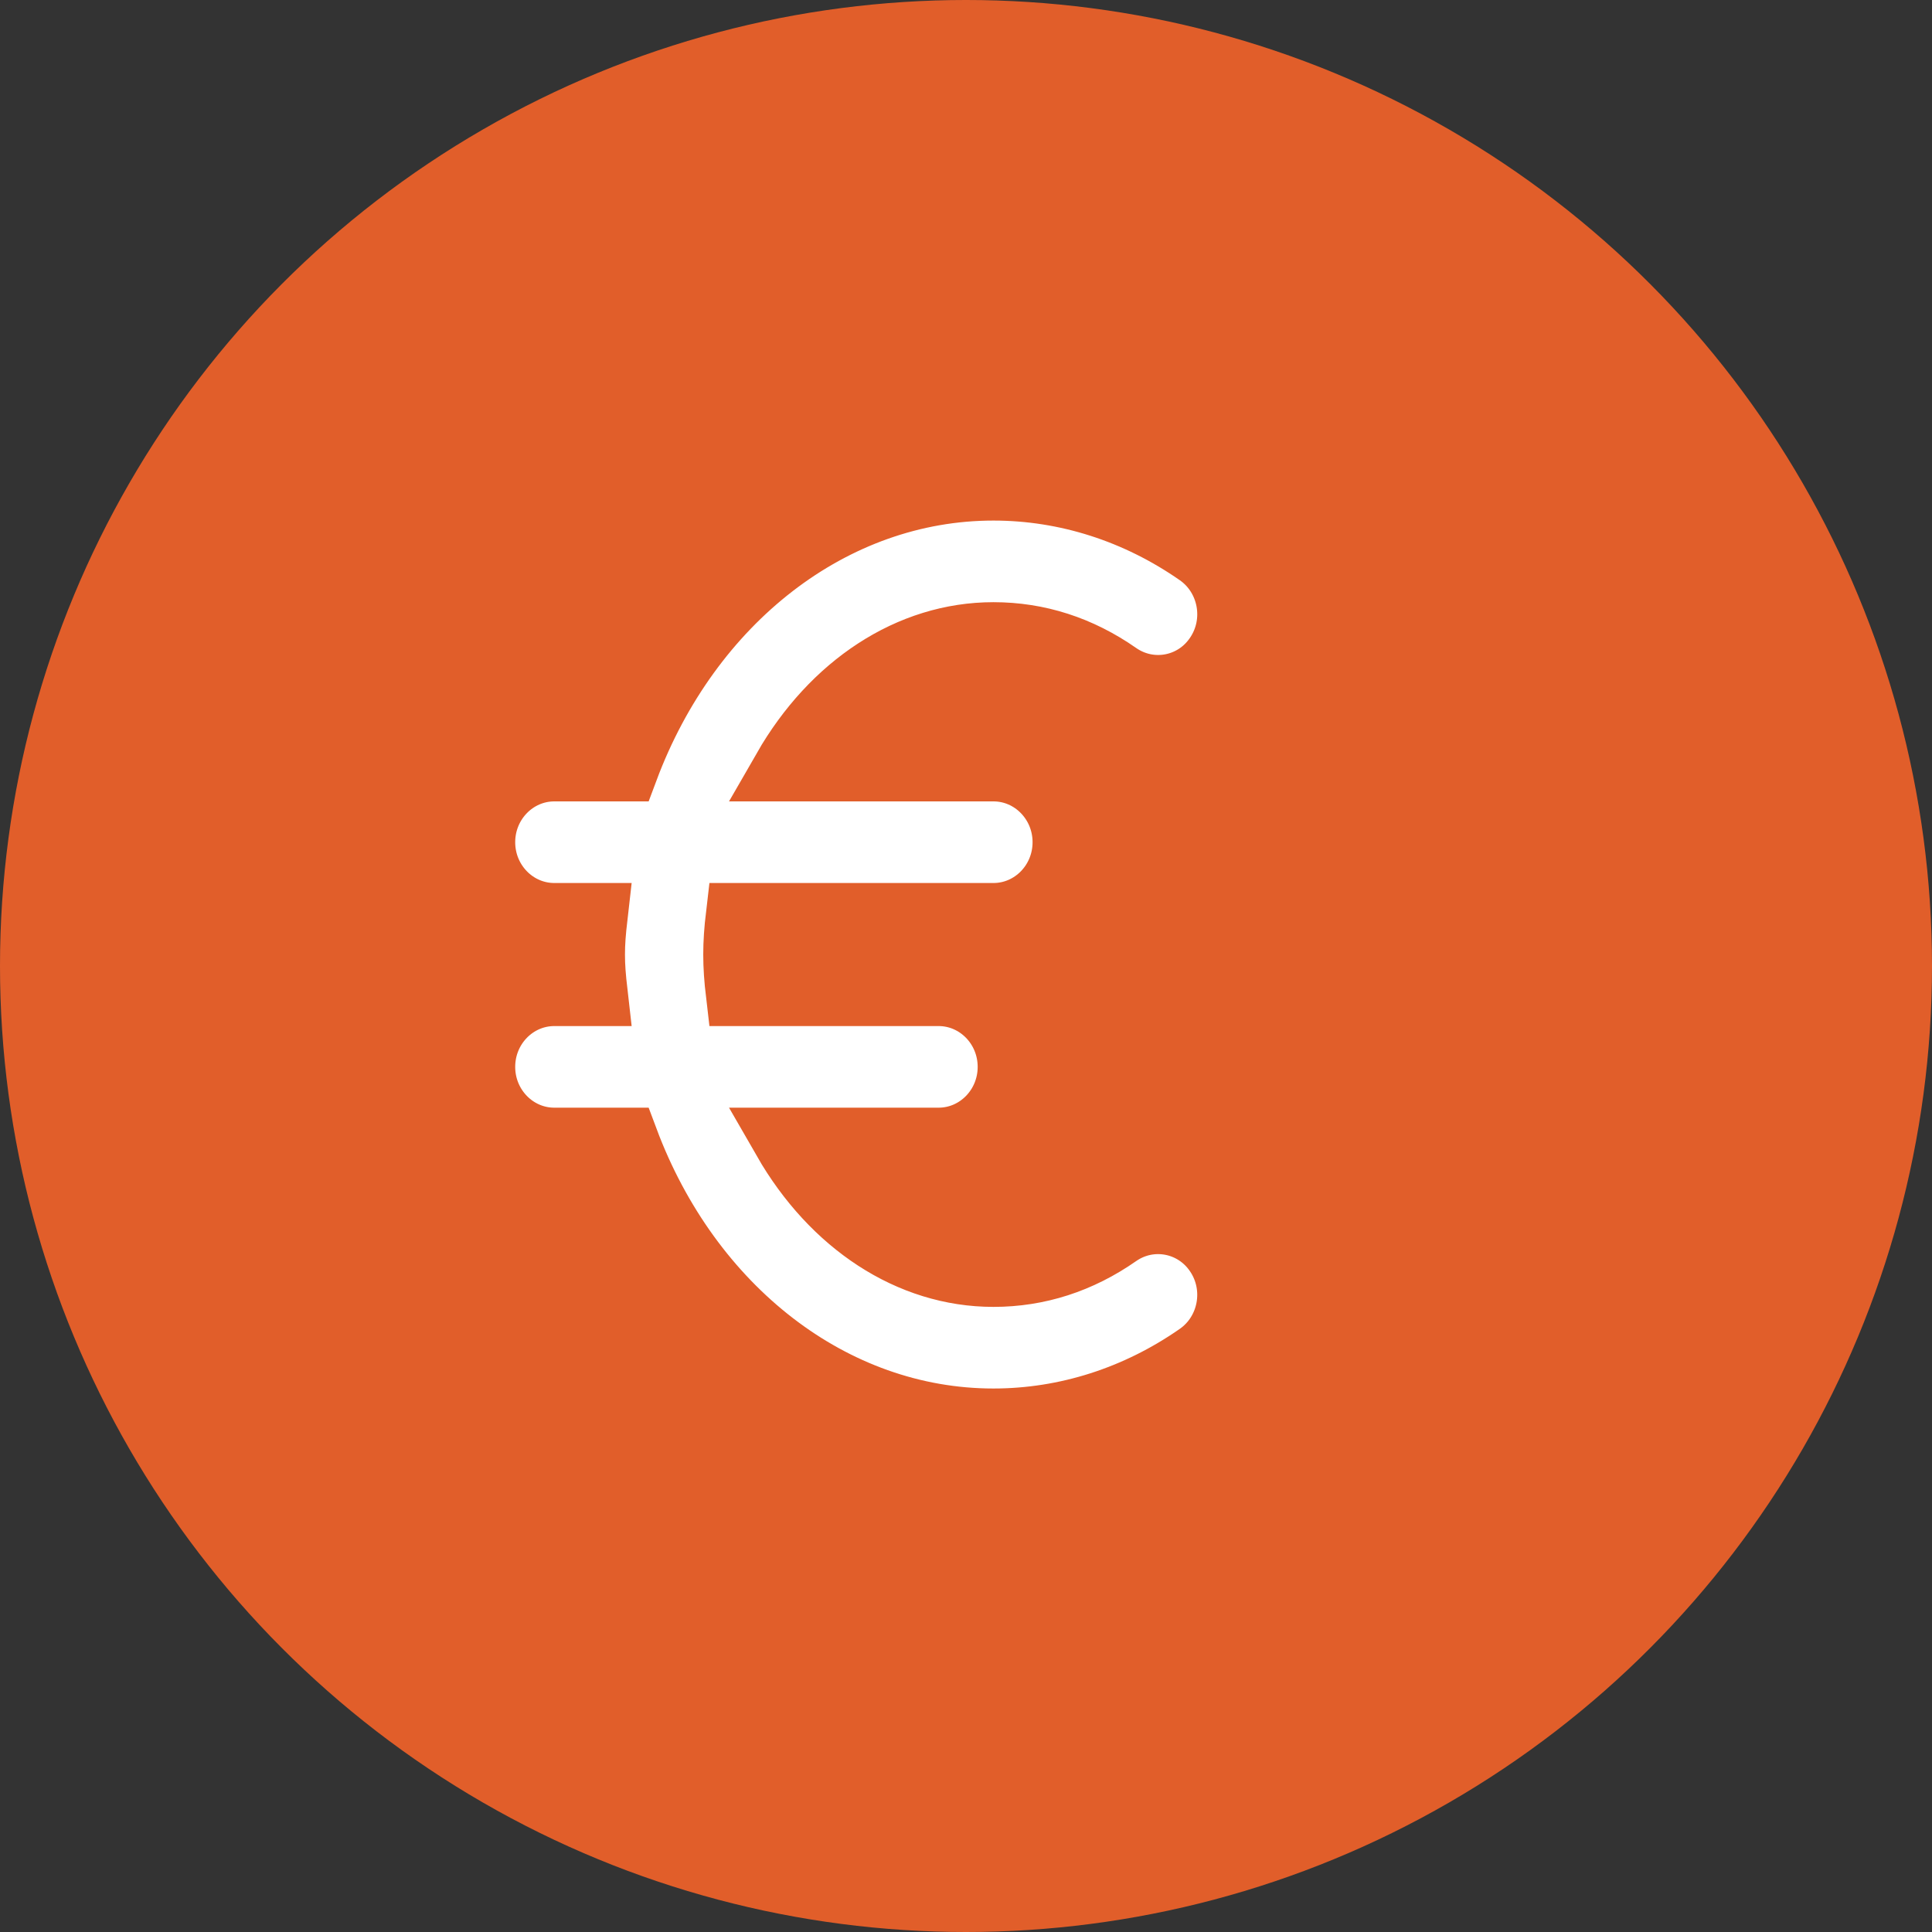
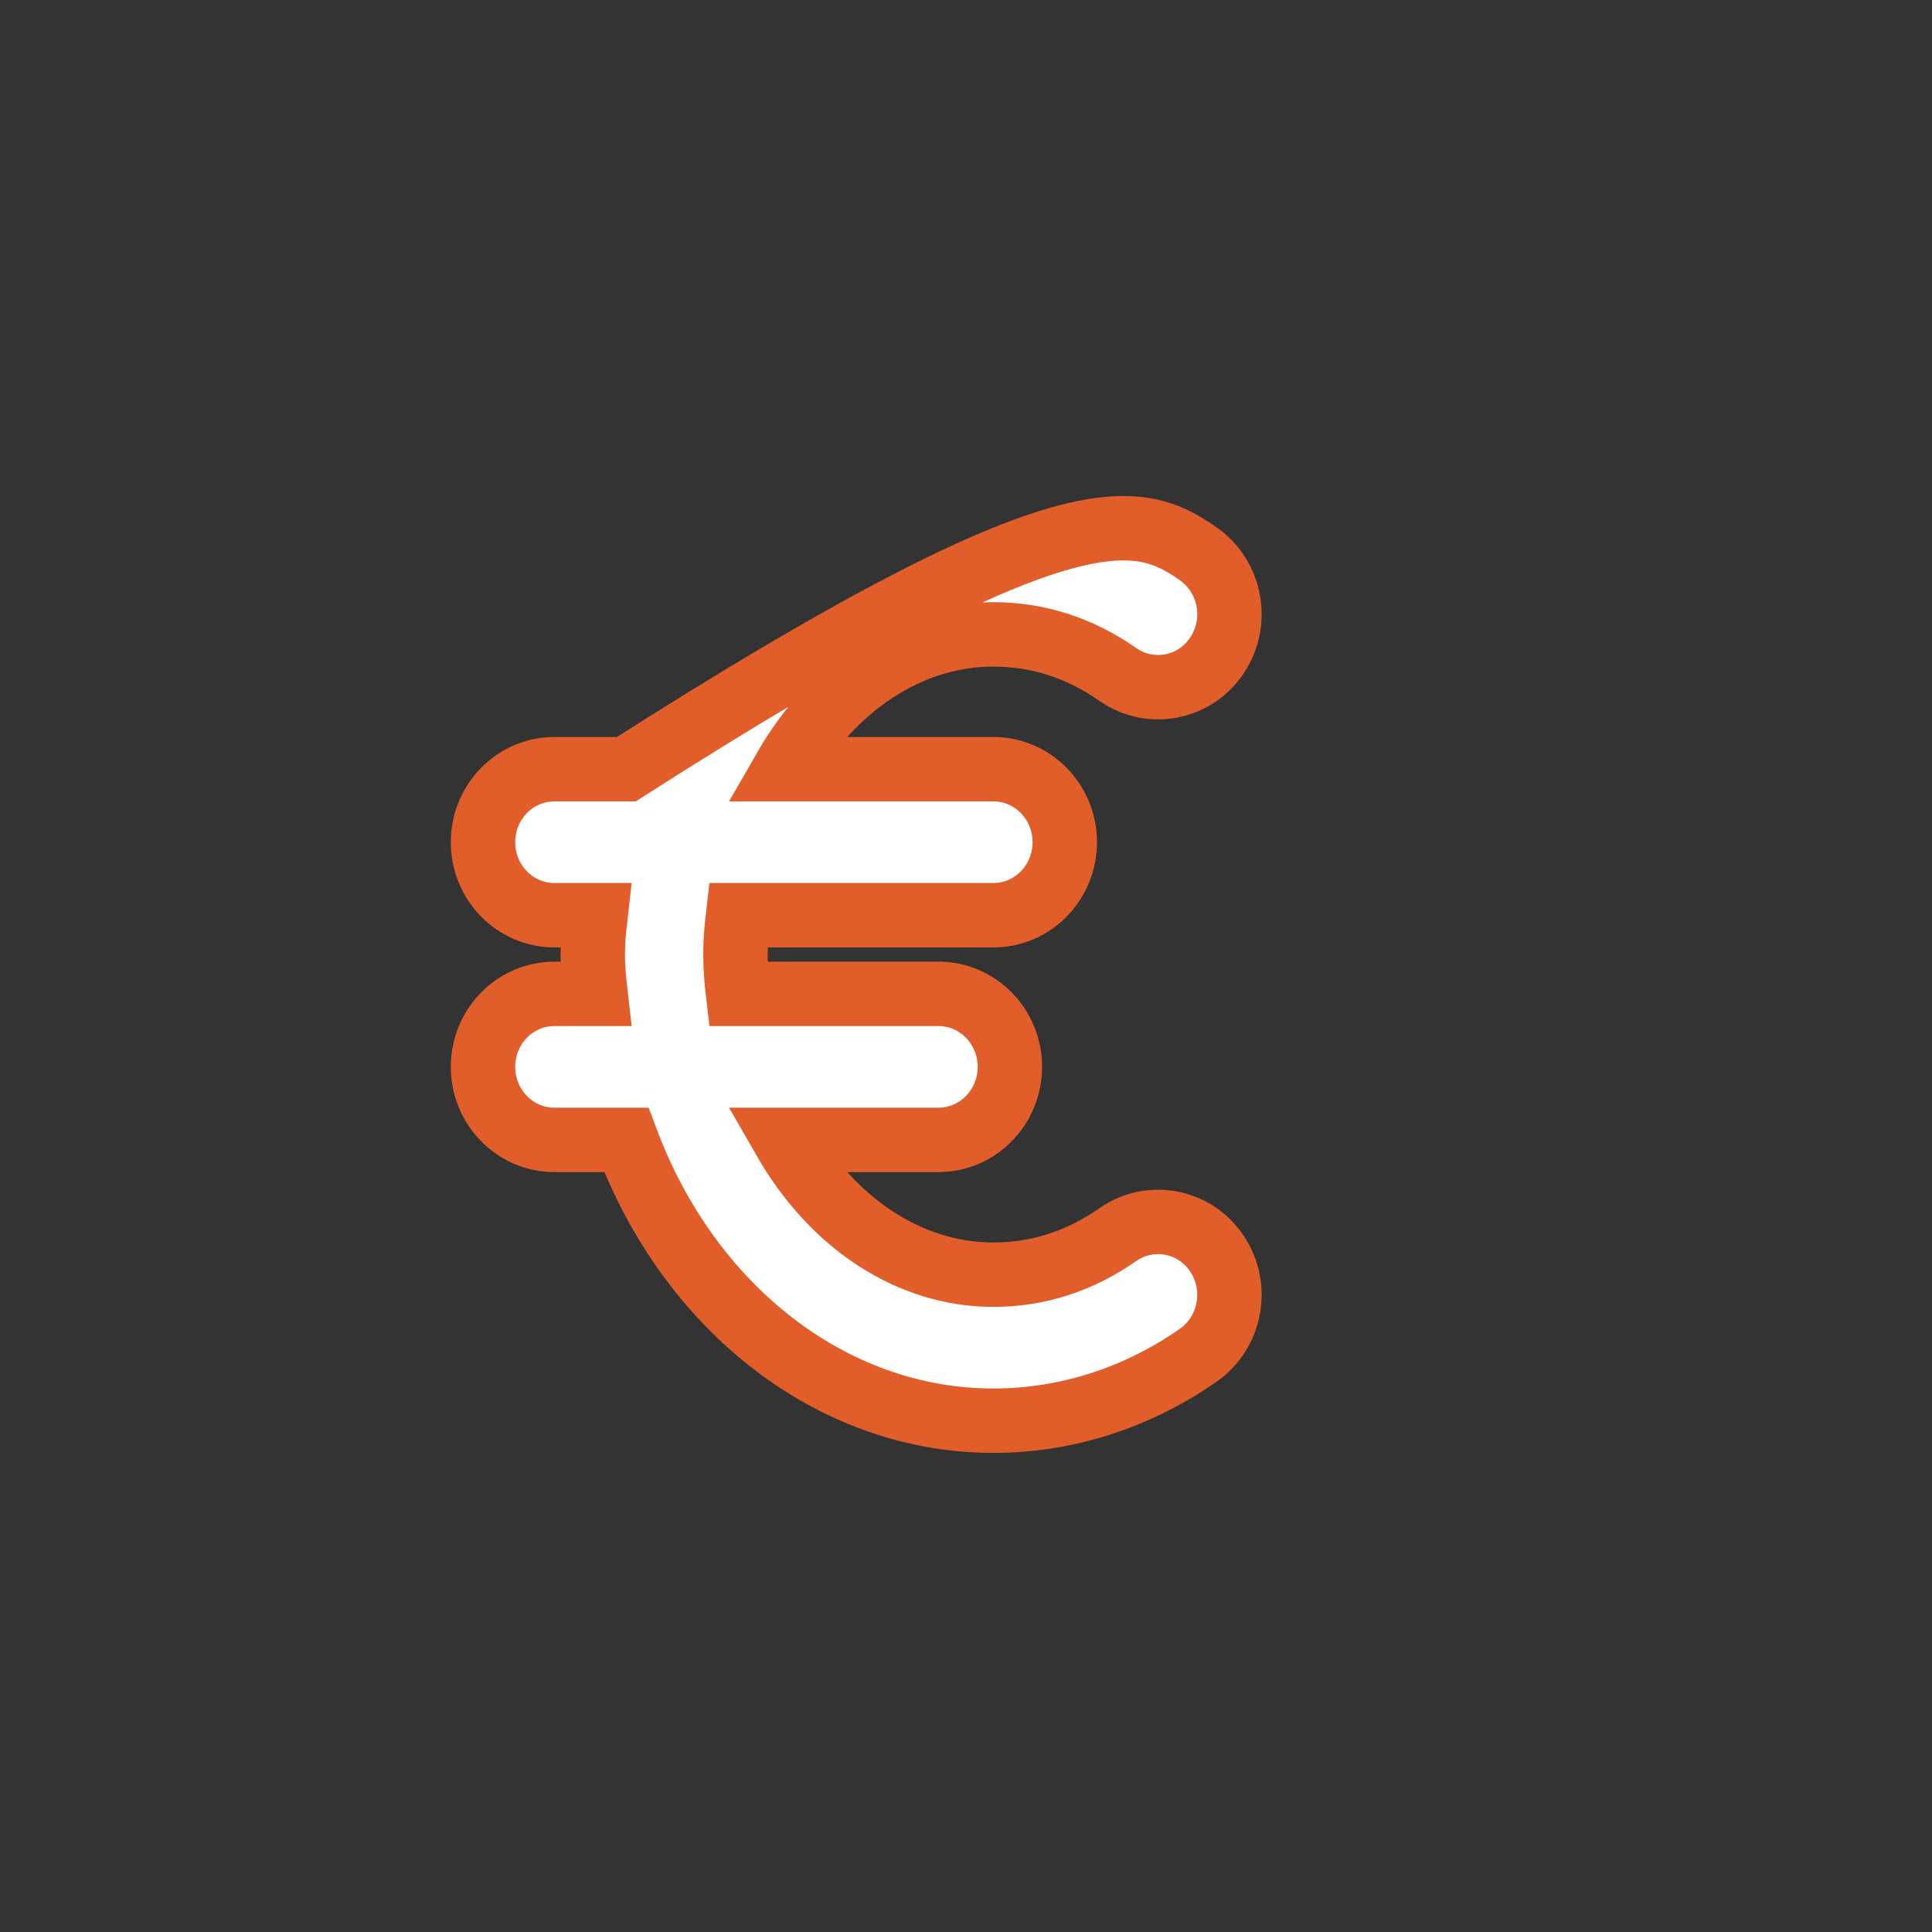
<svg xmlns="http://www.w3.org/2000/svg" width="90px" height="90px" viewBox="0 0 90 90" version="1.1">
  <rect x="0" y="0" width="90" height="90" fill="#333333" stroke="none" />
  <title>Group</title>
  <desc>Created with Sketch.</desc>
  <defs />
  <g id="Poli,-Specialisme,-Centrum,-Afdeling" stroke="none" stroke-width="1" fill="none" fill-rule="evenodd">
    <g id="Centrum" transform="translate(-275, -3780)">
      <g id="Group-2-Copy" transform="translate(130, 3751)">
        <g id="kosten">
          <g id="Group" transform="translate(145, 29)">
-             <circle id="Oval-2" fill="#E15E2A" cx="45" cy="45" r="45" />
            <g id="icon-wachttijden-copy-2" fill="#FFFFFF" fill-rule="nonzero" stroke="#E15E2A" stroke-width="3">
-               <path d="M46.277,59.38 C48.351,59.38 50.297,58.754 52.073,57.513 C53.592,56.456 55.663,56.854 56.692,58.403 C57.729,59.953 57.338,62.069 55.821,63.131 C52.962,65.125 49.661,66.182 46.277,66.182 C38.772,66.182 32.111,60.947 29.176,53.1 L25.823,53.1 C23.989,53.1 22.5,51.576 22.5,49.699 C22.5,47.821 23.989,46.298 25.823,46.298 L27.743,46.298 C27.65,45.485 27.614,45.018 27.614,44.466 C27.614,43.914 27.65,43.447 27.743,42.634 L25.823,42.634 C23.989,42.634 22.5,41.111 22.5,39.233 C22.5,37.356 23.989,35.832 25.823,35.832 L29.176,35.832 C32.111,27.985 38.772,22.75 46.277,22.75 C49.661,22.75 52.962,23.806 55.823,25.802 C57.338,26.863 57.729,28.979 56.694,30.526 C55.666,32.081 53.594,32.477 52.073,31.419 C50.297,30.178 48.351,29.552 46.277,29.552 C42.379,29.552 38.792,31.932 36.552,35.832 L46.277,35.832 C48.112,35.832 49.601,37.356 49.601,39.233 C49.601,41.111 48.112,42.634 46.277,42.634 L34.381,42.634 C34.299,43.328 34.26,43.897 34.26,44.466 C34.26,45.035 34.299,45.604 34.381,46.298 L43.721,46.298 C45.555,46.298 47.044,47.821 47.044,49.699 C47.044,51.576 45.555,53.1 43.721,53.1 L36.552,53.1 C38.792,57 42.379,59.38 46.277,59.38 Z" id="Shape" />
+               <path d="M46.277,59.38 C48.351,59.38 50.297,58.754 52.073,57.513 C53.592,56.456 55.663,56.854 56.692,58.403 C57.729,59.953 57.338,62.069 55.821,63.131 C52.962,65.125 49.661,66.182 46.277,66.182 C38.772,66.182 32.111,60.947 29.176,53.1 L25.823,53.1 C23.989,53.1 22.5,51.576 22.5,49.699 C22.5,47.821 23.989,46.298 25.823,46.298 L27.743,46.298 C27.65,45.485 27.614,45.018 27.614,44.466 C27.614,43.914 27.65,43.447 27.743,42.634 L25.823,42.634 C23.989,42.634 22.5,41.111 22.5,39.233 C22.5,37.356 23.989,35.832 25.823,35.832 L29.176,35.832 C49.661,22.75 52.962,23.806 55.823,25.802 C57.338,26.863 57.729,28.979 56.694,30.526 C55.666,32.081 53.594,32.477 52.073,31.419 C50.297,30.178 48.351,29.552 46.277,29.552 C42.379,29.552 38.792,31.932 36.552,35.832 L46.277,35.832 C48.112,35.832 49.601,37.356 49.601,39.233 C49.601,41.111 48.112,42.634 46.277,42.634 L34.381,42.634 C34.299,43.328 34.26,43.897 34.26,44.466 C34.26,45.035 34.299,45.604 34.381,46.298 L43.721,46.298 C45.555,46.298 47.044,47.821 47.044,49.699 C47.044,51.576 45.555,53.1 43.721,53.1 L36.552,53.1 C38.792,57 42.379,59.38 46.277,59.38 Z" id="Shape" />
            </g>
          </g>
        </g>
      </g>
    </g>
  </g>
</svg>